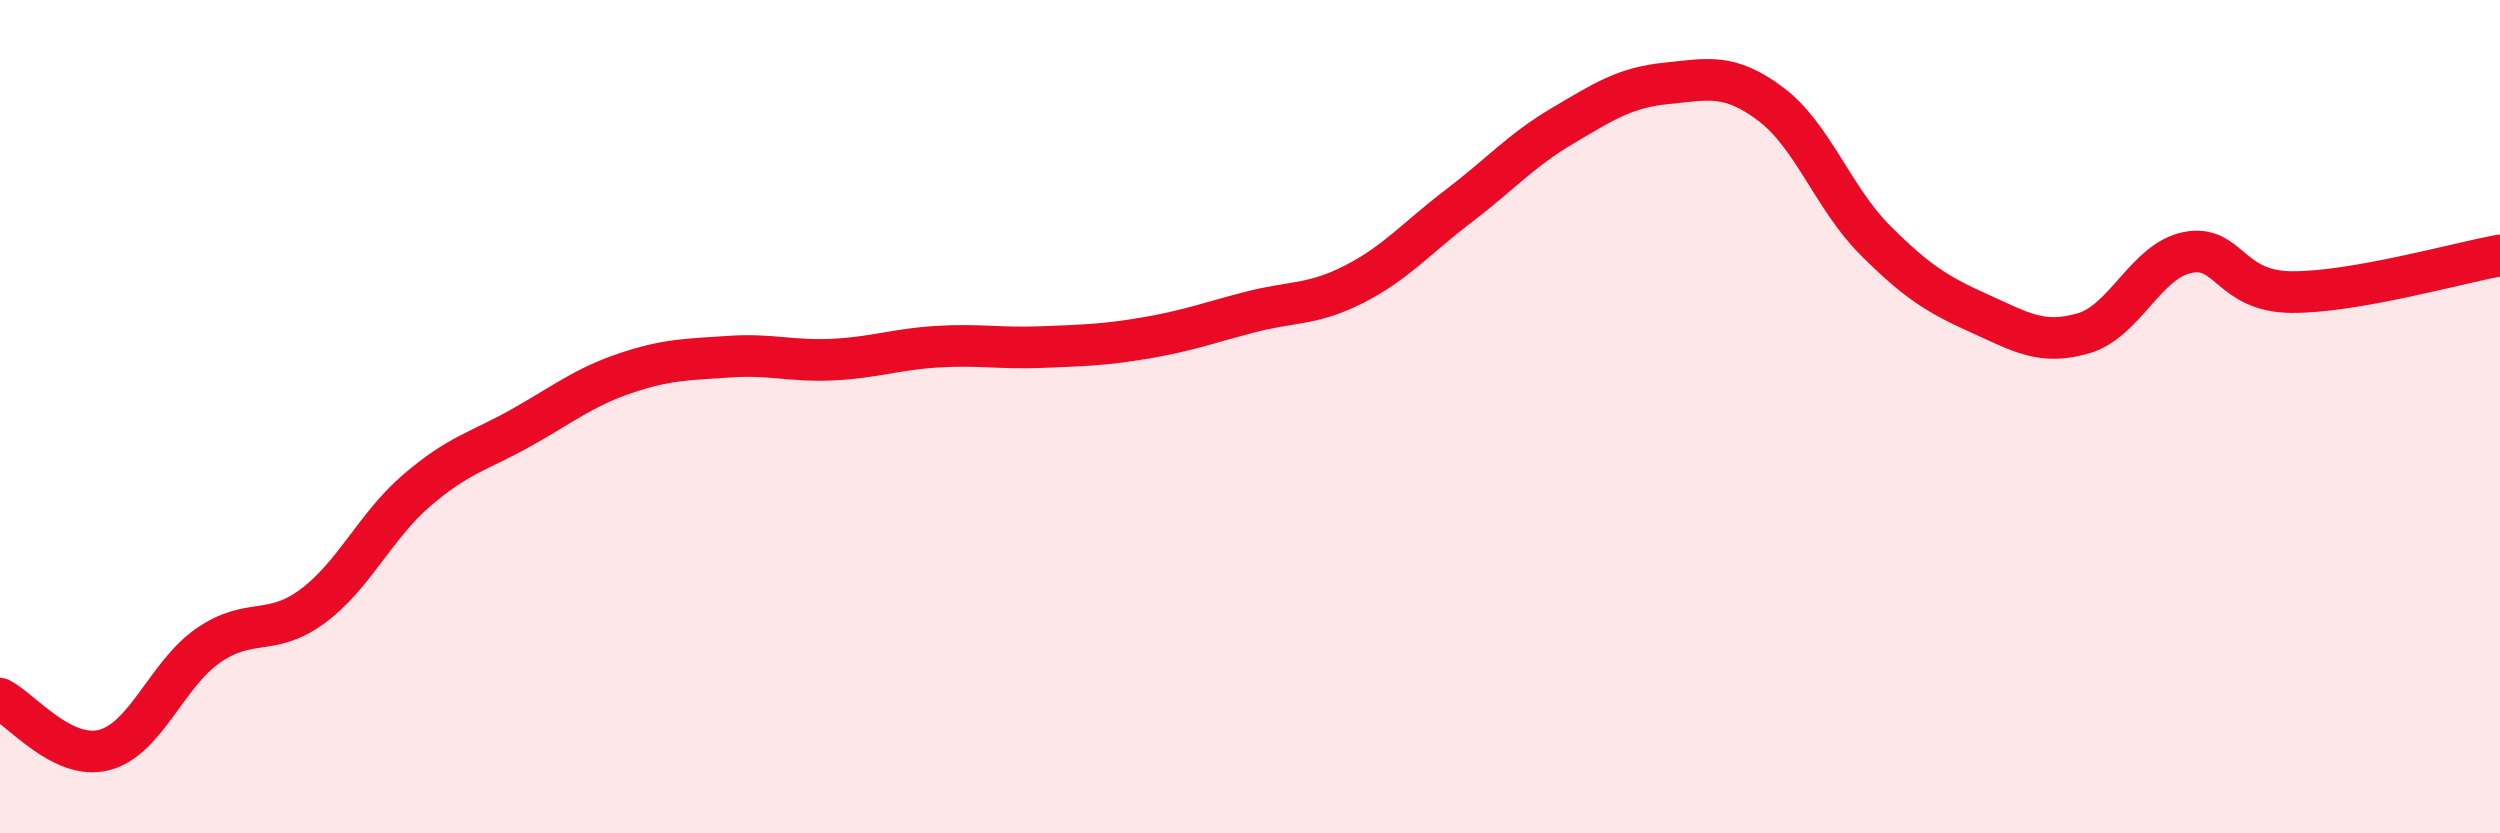
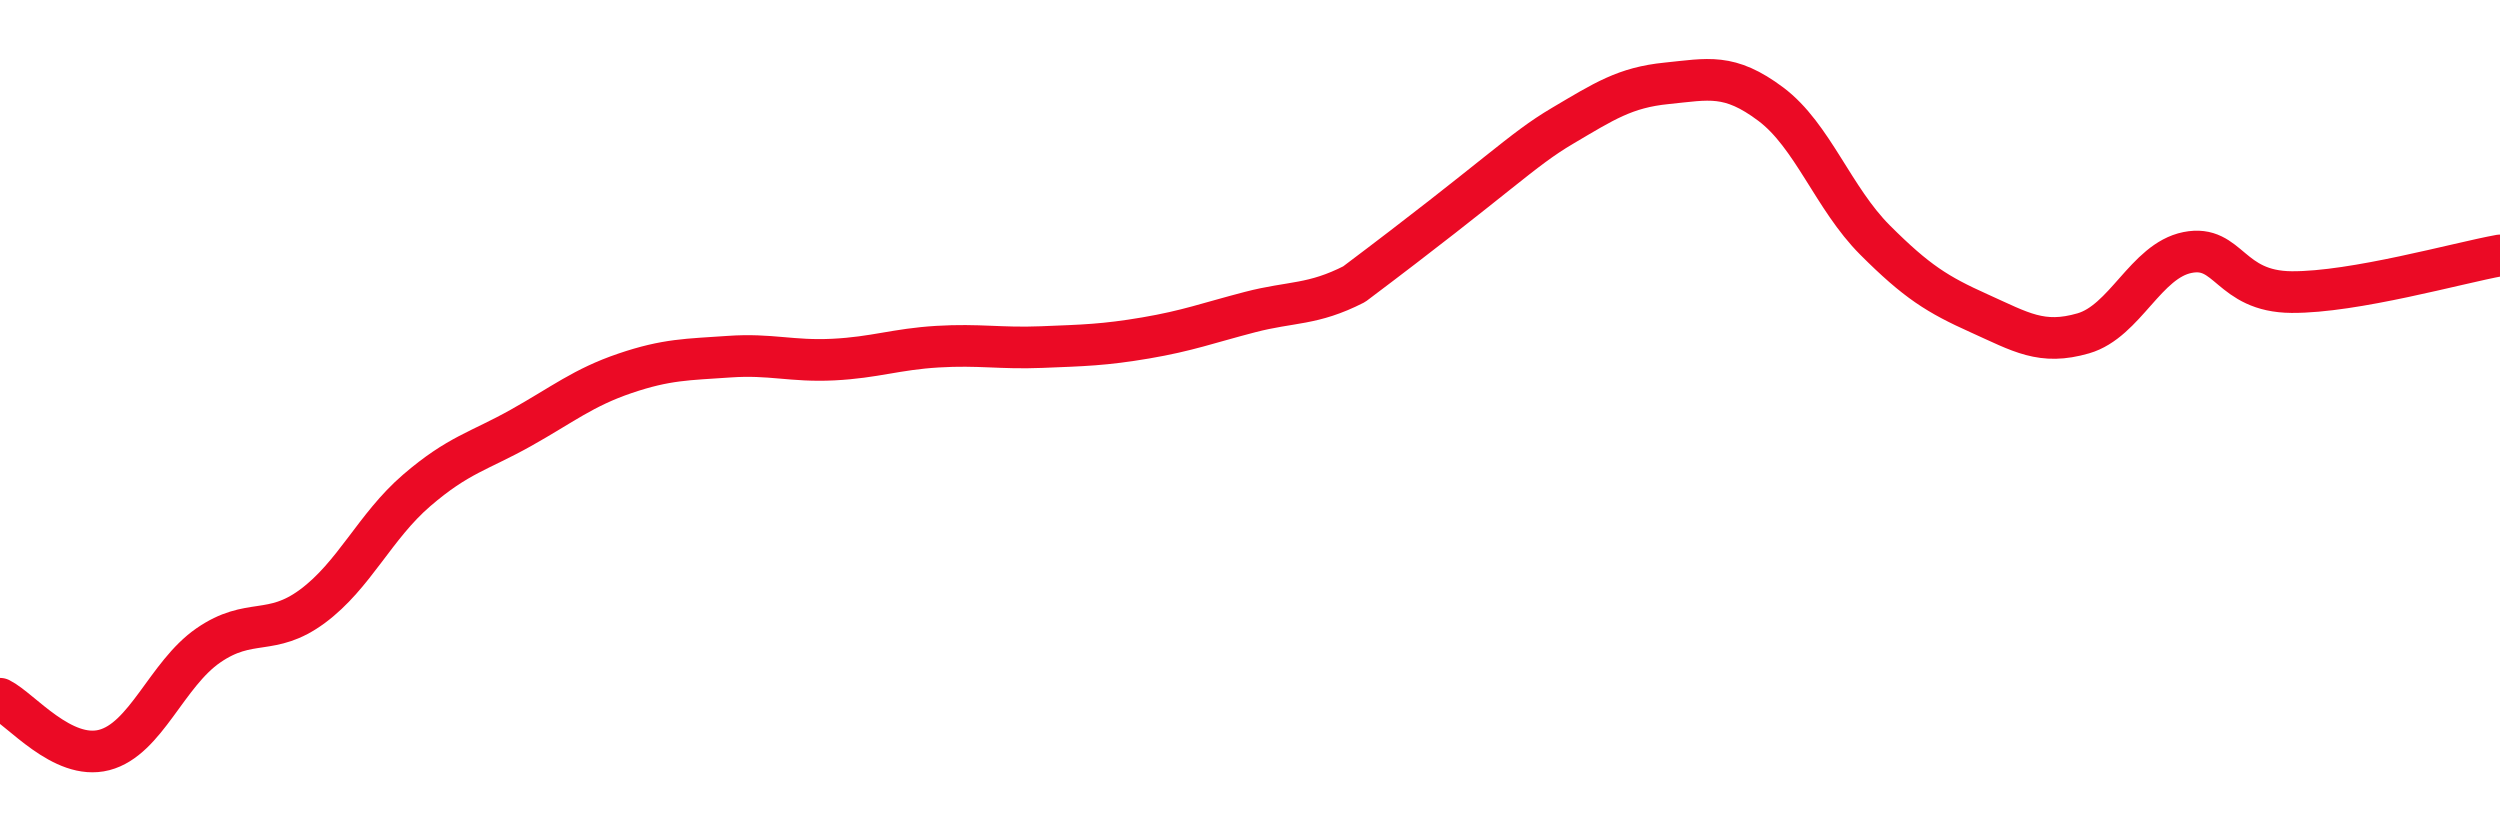
<svg xmlns="http://www.w3.org/2000/svg" width="60" height="20" viewBox="0 0 60 20">
-   <path d="M 0,16.77 C 0.5,17.02 1.5,18.26 2.5,18 C 3.5,17.74 4,16.18 5,15.49 C 6,14.8 6.5,15.29 7.5,14.55 C 8.5,13.81 9,12.63 10,11.77 C 11,10.91 11.5,10.83 12.5,10.27 C 13.5,9.71 14,9.3 15,8.96 C 16,8.62 16.5,8.63 17.5,8.56 C 18.5,8.49 19,8.68 20,8.63 C 21,8.58 21.5,8.38 22.5,8.32 C 23.5,8.26 24,8.37 25,8.33 C 26,8.29 26.5,8.28 27.5,8.11 C 28.5,7.94 29,7.75 30,7.49 C 31,7.23 31.5,7.33 32.5,6.82 C 33.5,6.31 34,5.71 35,4.95 C 36,4.19 36.5,3.61 37.5,3.02 C 38.5,2.43 39,2.1 40,2 C 41,1.9 41.5,1.75 42.5,2.5 C 43.5,3.25 44,4.76 45,5.76 C 46,6.76 46.5,7.07 47.5,7.52 C 48.5,7.97 49,8.29 50,8 C 51,7.71 51.5,6.26 52.5,6.06 C 53.5,5.86 53.5,7 55,7.01 C 56.5,7.02 59,6.31 60,6.13L60 20L0 20Z" fill="#EB0A25" opacity="0.1" stroke-linecap="round" stroke-linejoin="round" />
-   <path d="M 0,16.77 C 0.5,17.02 1.5,18.26 2.5,18 C 3.5,17.74 4,16.18 5,15.49 C 6,14.8 6.5,15.29 7.5,14.55 C 8.5,13.81 9,12.63 10,11.77 C 11,10.91 11.5,10.83 12.5,10.27 C 13.5,9.71 14,9.3 15,8.96 C 16,8.62 16.5,8.63 17.5,8.56 C 18.5,8.49 19,8.68 20,8.63 C 21,8.58 21.5,8.38 22.5,8.32 C 23.5,8.26 24,8.37 25,8.33 C 26,8.29 26.5,8.28 27.5,8.11 C 28.5,7.94 29,7.75 30,7.49 C 31,7.23 31.5,7.33 32.5,6.82 C 33.5,6.31 34,5.71 35,4.95 C 36,4.19 36.5,3.61 37.5,3.02 C 38.5,2.43 39,2.1 40,2 C 41,1.9 41.5,1.75 42.5,2.5 C 43.5,3.25 44,4.76 45,5.76 C 46,6.76 46.5,7.07 47.5,7.52 C 48.5,7.97 49,8.29 50,8 C 51,7.71 51.5,6.26 52.5,6.06 C 53.5,5.86 53.5,7 55,7.01 C 56.5,7.02 59,6.31 60,6.13" stroke="#EB0A25" stroke-width="1" fill="none" stroke-linecap="round" stroke-linejoin="round" />
+   <path d="M 0,16.77 C 0.5,17.02 1.5,18.26 2.5,18 C 3.5,17.74 4,16.18 5,15.49 C 6,14.8 6.5,15.29 7.5,14.55 C 8.5,13.81 9,12.63 10,11.77 C 11,10.91 11.5,10.83 12.5,10.27 C 13.5,9.71 14,9.3 15,8.96 C 16,8.62 16.5,8.63 17.5,8.56 C 18.5,8.49 19,8.68 20,8.63 C 21,8.58 21.5,8.38 22.5,8.32 C 23.5,8.26 24,8.37 25,8.33 C 26,8.29 26.5,8.28 27.5,8.11 C 28.5,7.94 29,7.75 30,7.49 C 31,7.23 31.5,7.33 32.5,6.82 C 36,4.19 36.5,3.61 37.5,3.02 C 38.5,2.43 39,2.1 40,2 C 41,1.9 41.5,1.75 42.5,2.5 C 43.5,3.25 44,4.76 45,5.76 C 46,6.76 46.5,7.07 47.5,7.52 C 48.5,7.97 49,8.29 50,8 C 51,7.71 51.5,6.26 52.5,6.06 C 53.5,5.86 53.5,7 55,7.01 C 56.5,7.02 59,6.31 60,6.13" stroke="#EB0A25" stroke-width="1" fill="none" stroke-linecap="round" stroke-linejoin="round" />
</svg>